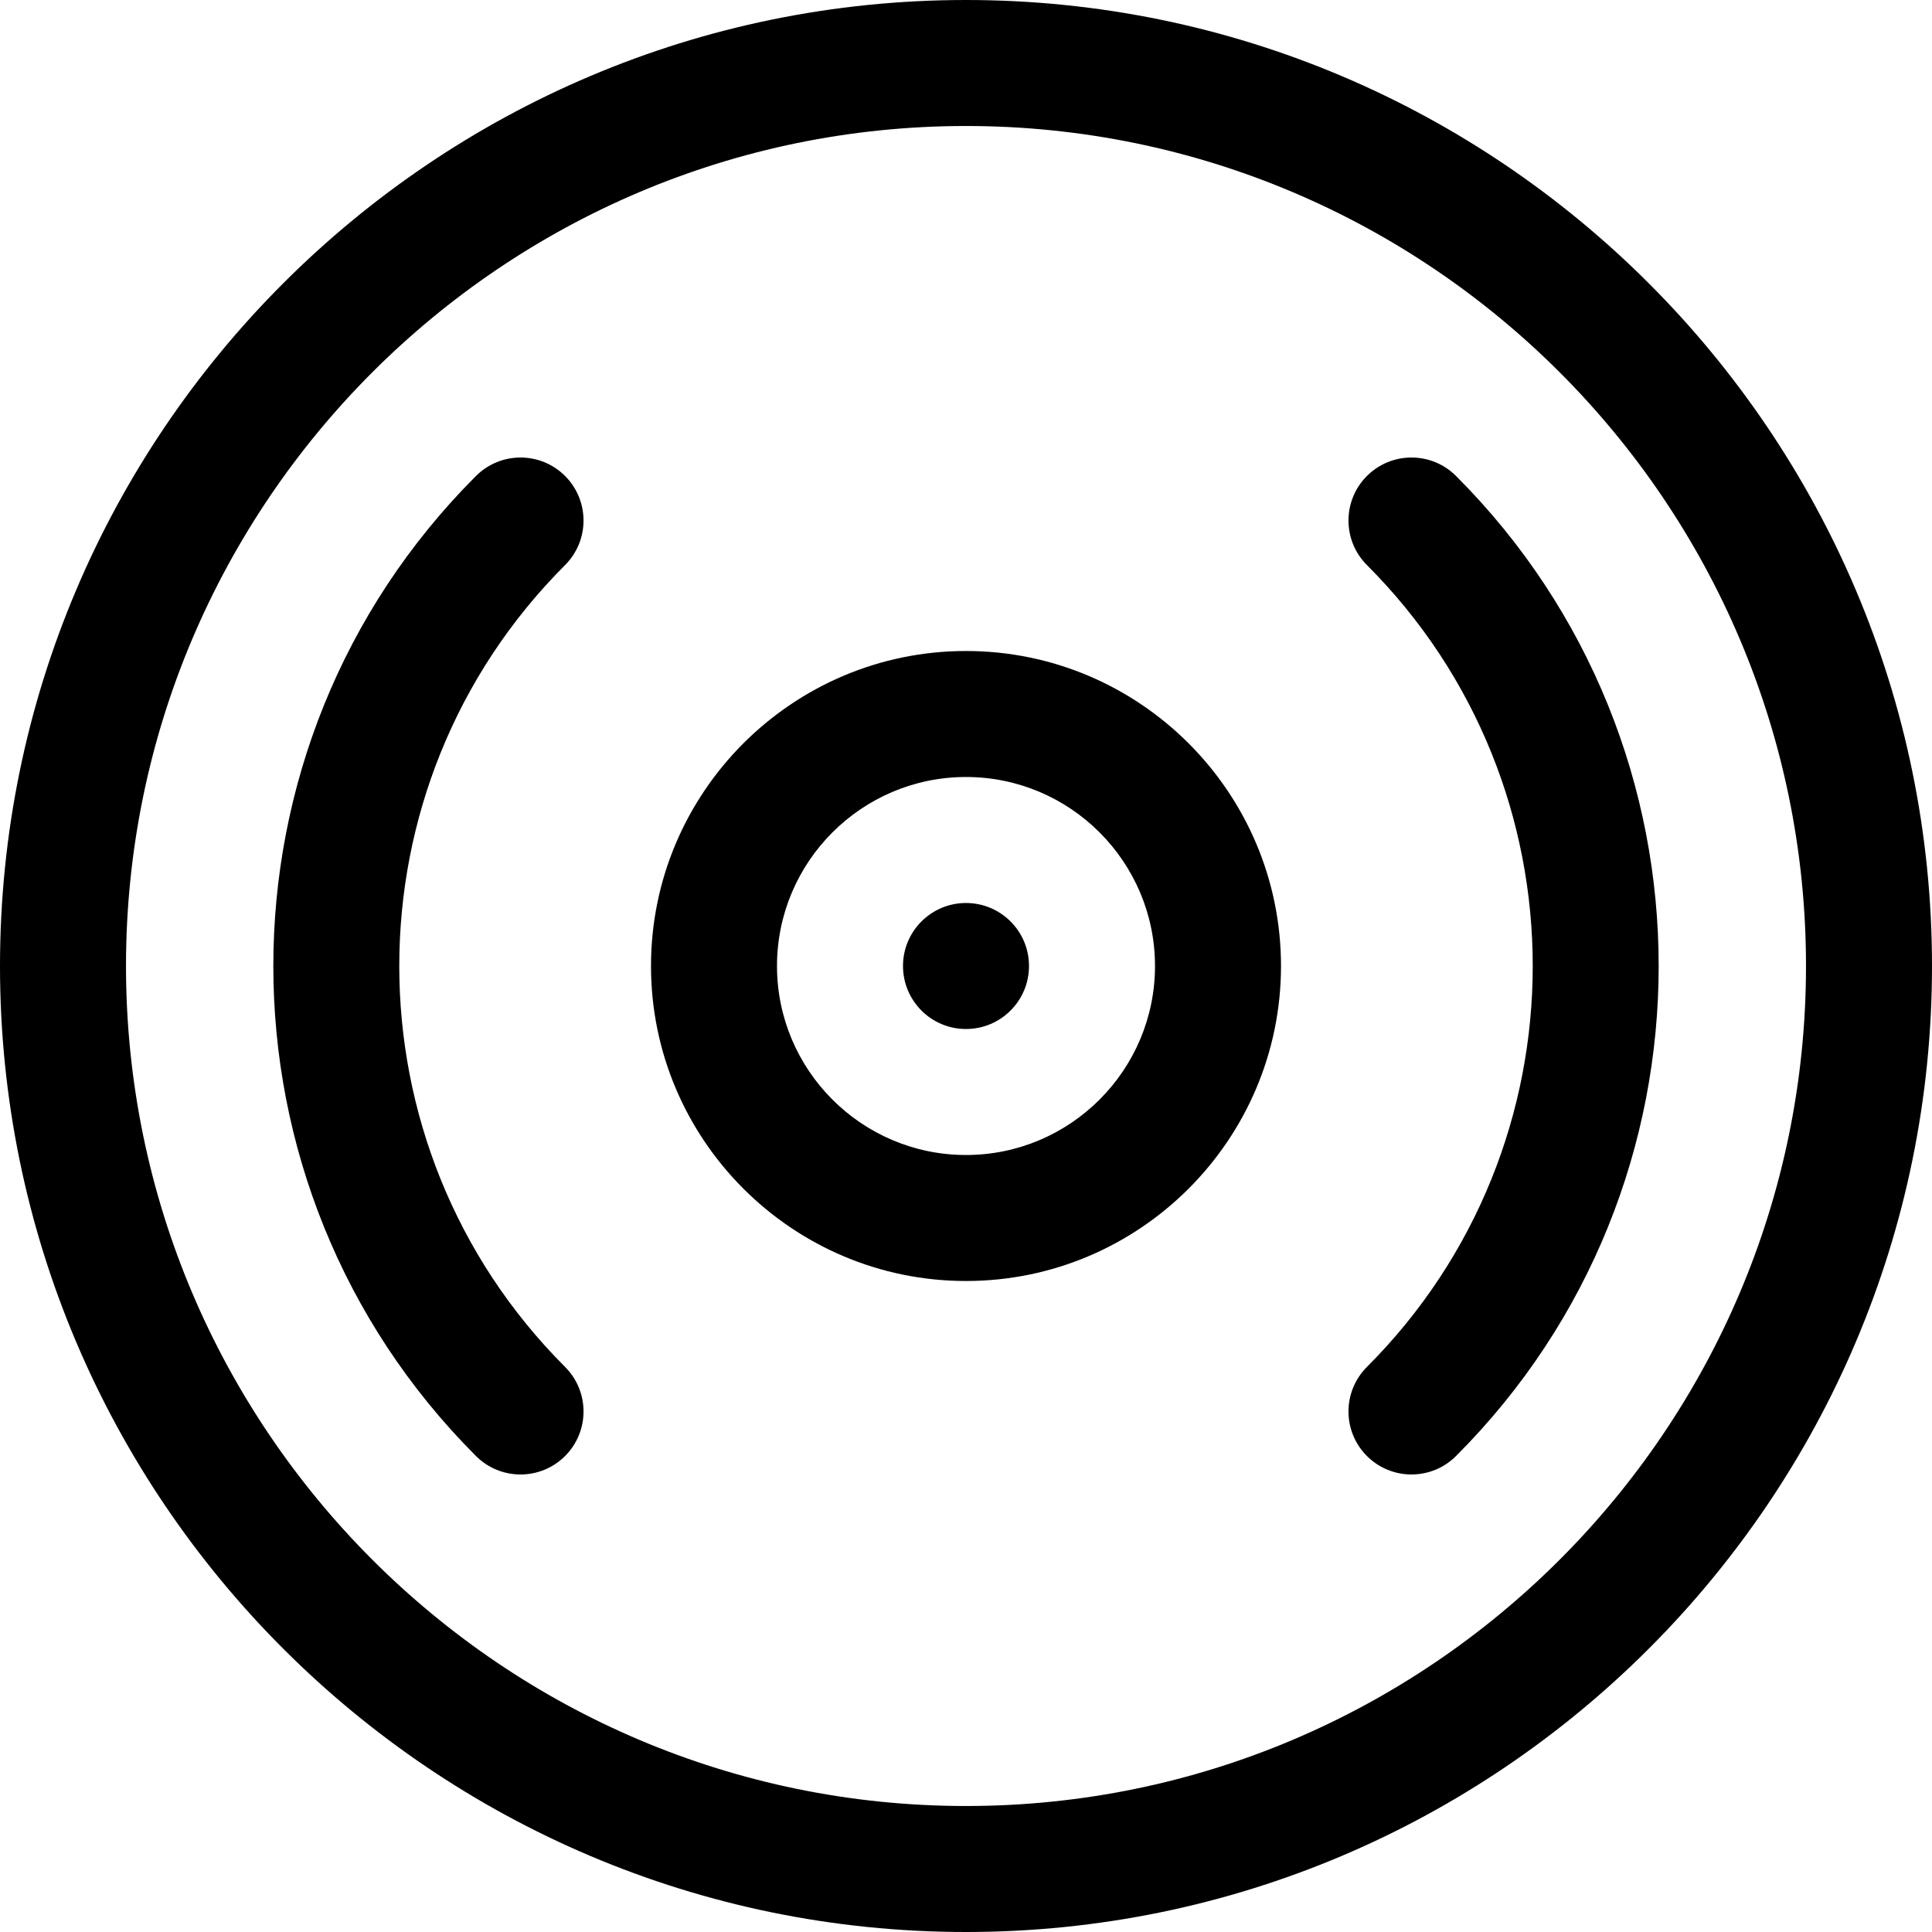
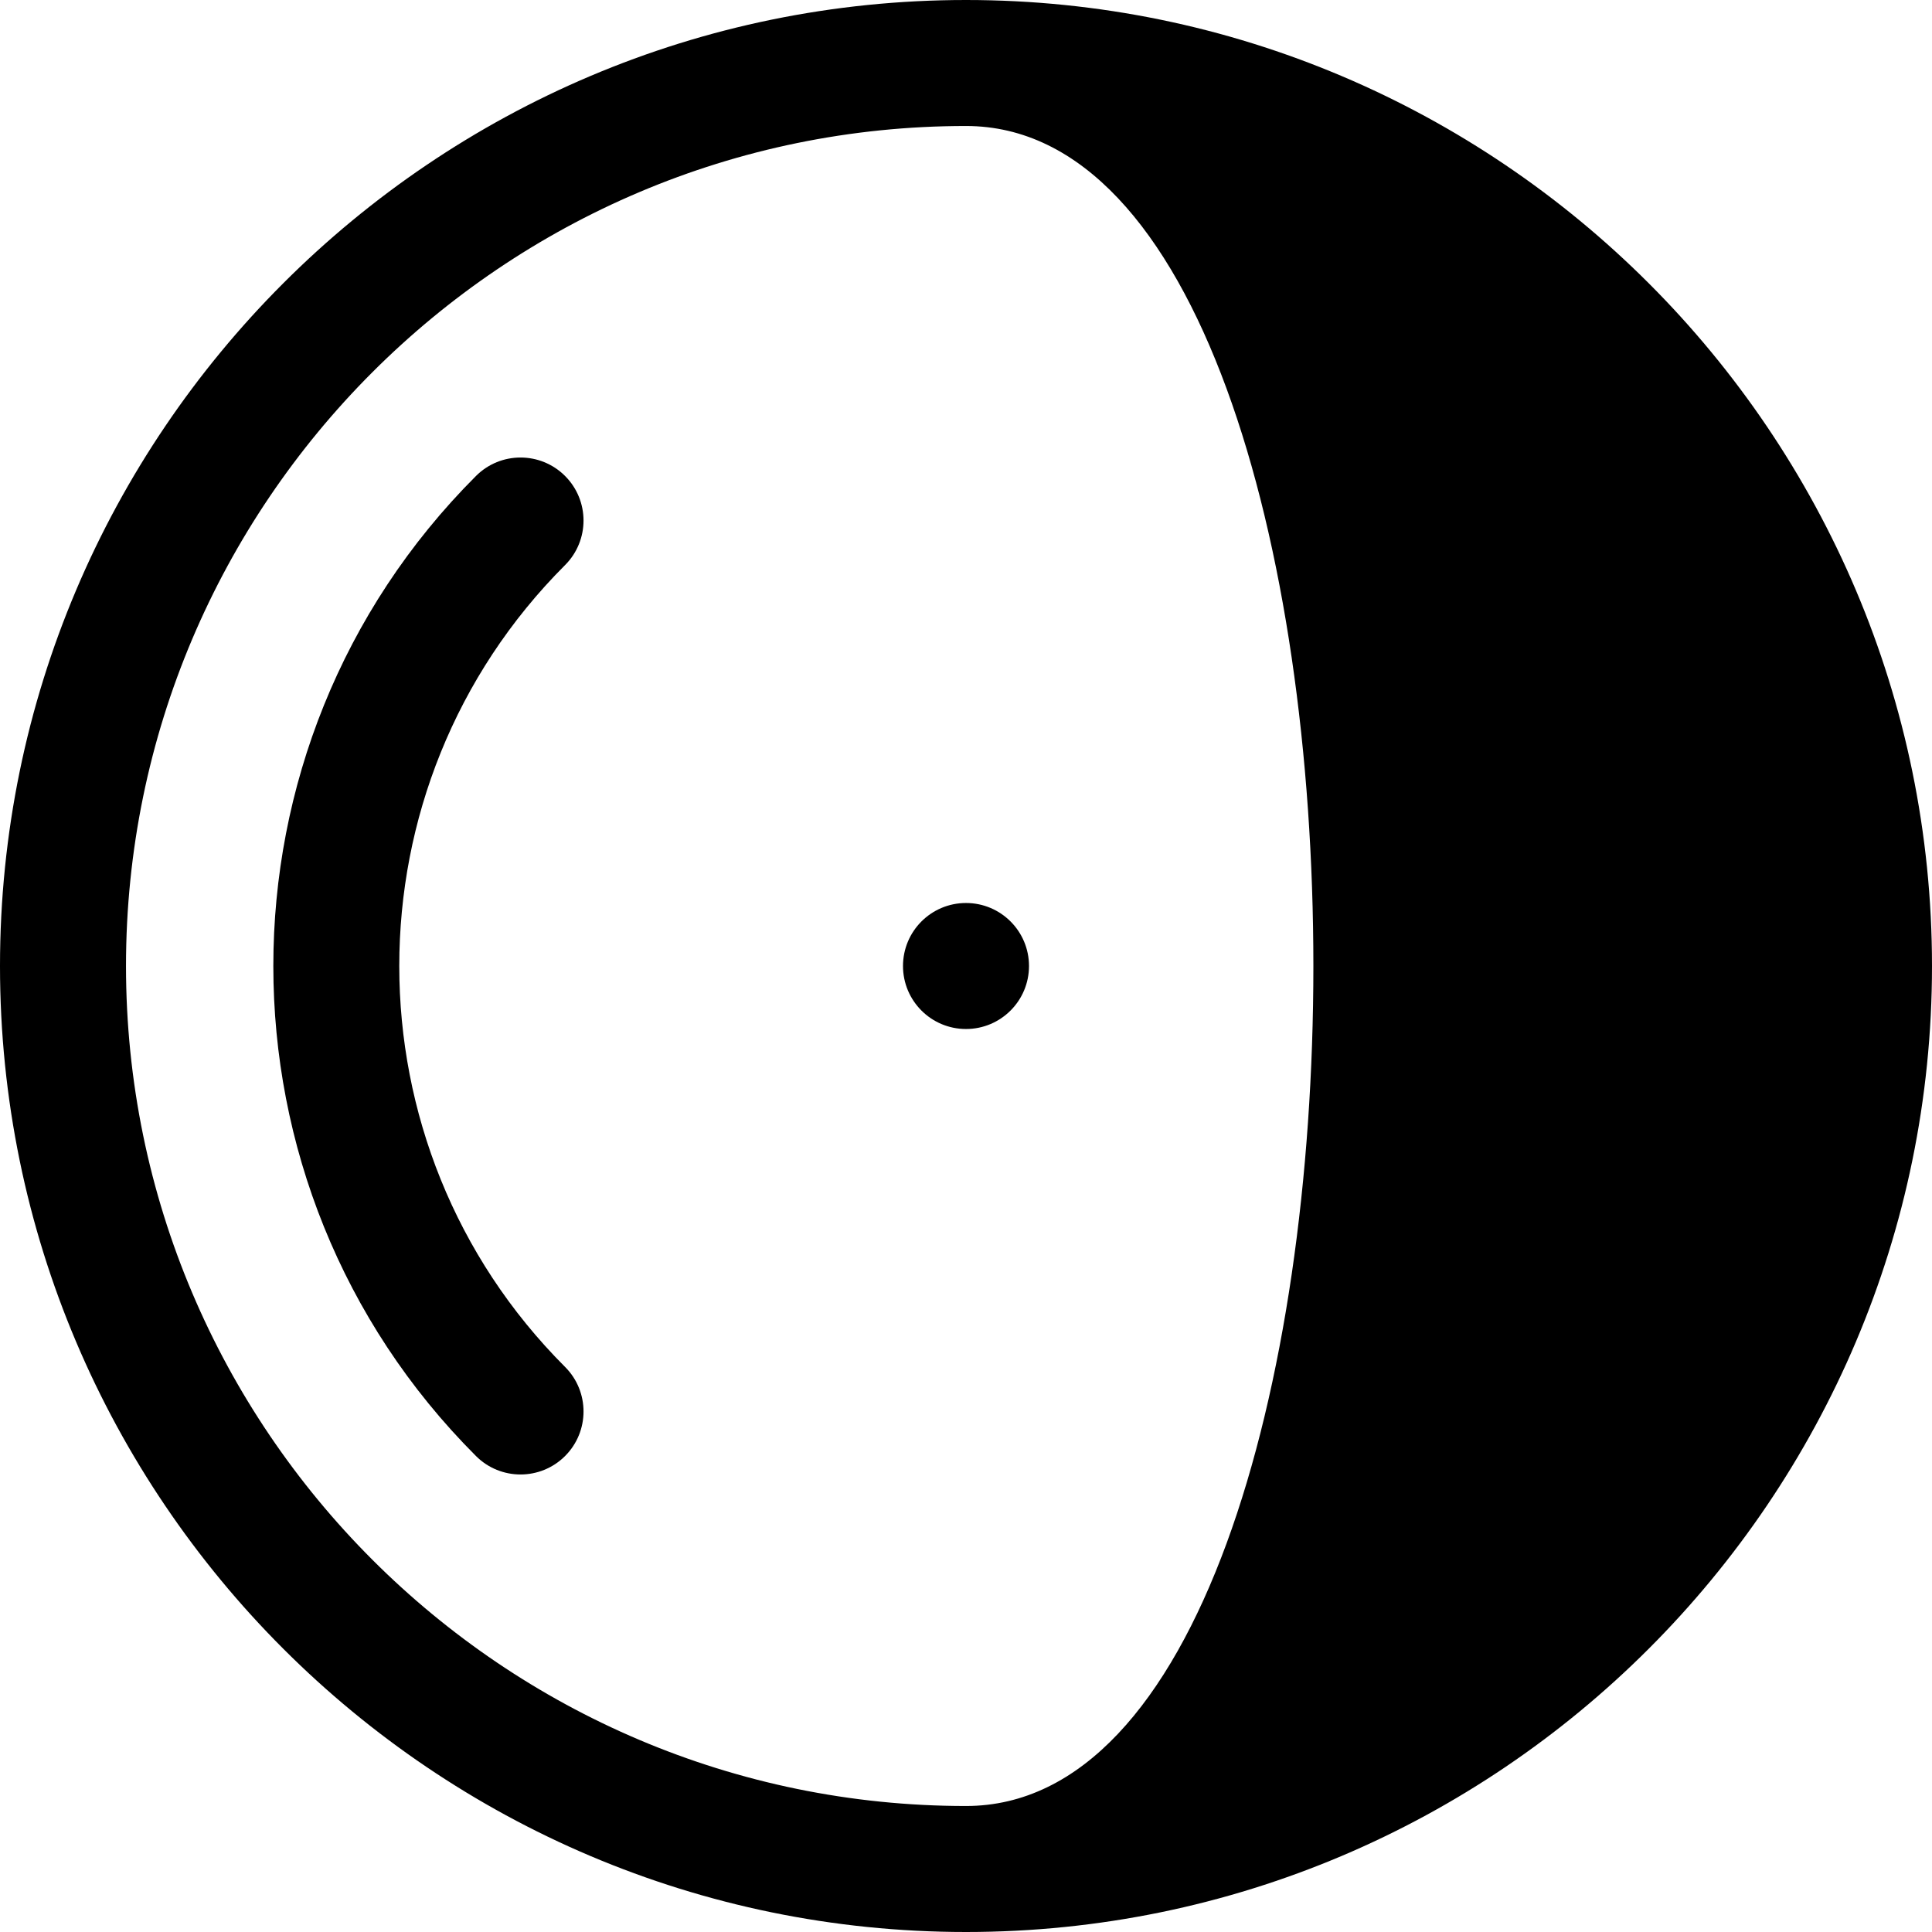
<svg xmlns="http://www.w3.org/2000/svg" fill="#000000" height="800px" width="800px" version="1.1" id="Layer_1" viewBox="0 0 512 512" xml:space="preserve">
  <g>
    <g>
      <path d="M385.862,126.138c-6.519-6.519-17.091-6.519-23.611,0c-6.52,6.52-6.52,17.091,0,23.611    c58.586,58.587,58.586,153.914,0,212.501c-6.52,6.52-6.52,17.091,0,23.611c6.519,6.519,17.091,6.52,23.611,0    C457.468,314.256,457.468,197.744,385.862,126.138z" />
    </g>
  </g>
  <g>
    <g>
      <path d="M149.75,362.251c-58.586-58.587-58.586-153.914,0-212.501c6.519-6.52,6.519-17.091,0-23.611s-17.091-6.52-23.611,0    c-71.605,71.605-71.605,188.117,0,259.723c6.519,6.52,17.091,6.521,23.611,0C156.27,379.342,156.27,368.771,149.75,362.251z" />
    </g>
  </g>
  <g>
    <g>
-       <path d="M256,172.522c-46.03,0-83.478,37.448-83.478,83.478S209.97,339.478,256,339.478S339.478,302.03,339.478,256    S302.03,172.522,256,172.522z M256,306.087c-27.618,0-50.087-22.469-50.087-50.087c0-27.618,22.469-50.087,50.087-50.087    c27.618,0,50.087,22.469,50.087,50.087C306.087,283.618,283.618,306.087,256,306.087z" />
-     </g>
+       </g>
  </g>
  <g>
    <g>
      <circle cx="256" cy="256" r="16.696" />
    </g>
  </g>
  <g>
    <g>
-       <path d="M256,0C114.842,0,0,114.842,0,256s114.842,256,256,256s256-114.842,256-256S397.158,0,256,0z M256,478.609    c-122.746,0-222.609-99.862-222.609-222.609S133.254,33.391,256,33.391S478.609,133.254,478.609,256S378.746,478.609,256,478.609z    " />
+       <path d="M256,0C114.842,0,0,114.842,0,256s114.842,256,256,256s256-114.842,256-256S397.158,0,256,0z M256,478.609    c-122.746,0-222.609-99.862-222.609-222.609S133.254,33.391,256,33.391S378.746,478.609,256,478.609z    " />
    </g>
  </g>
</svg>